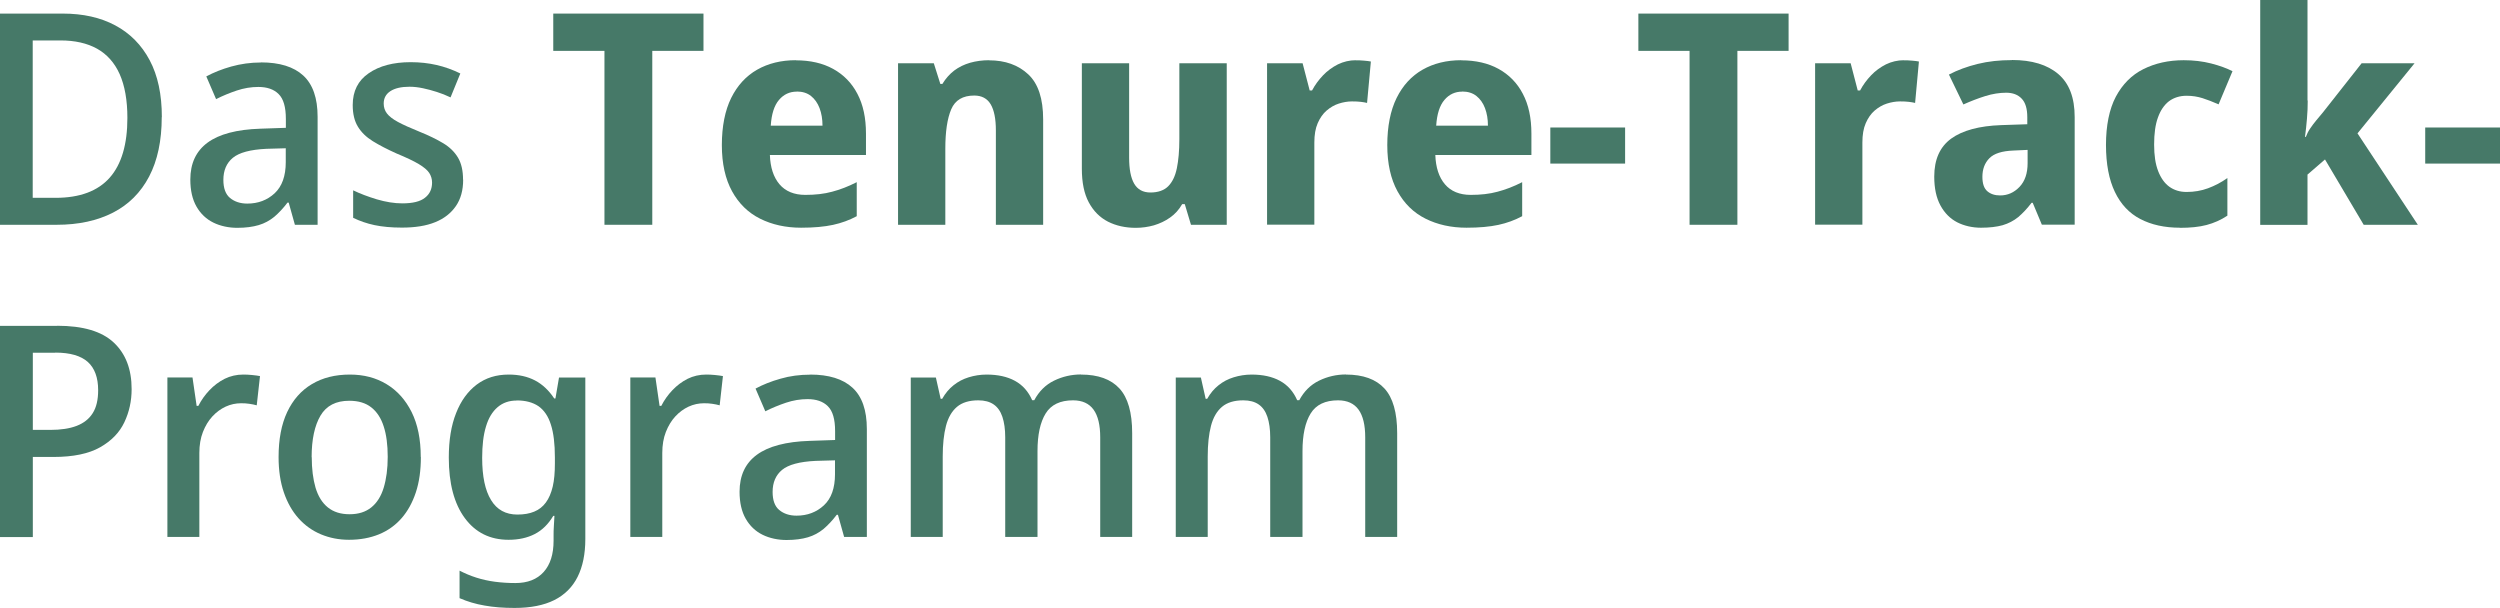
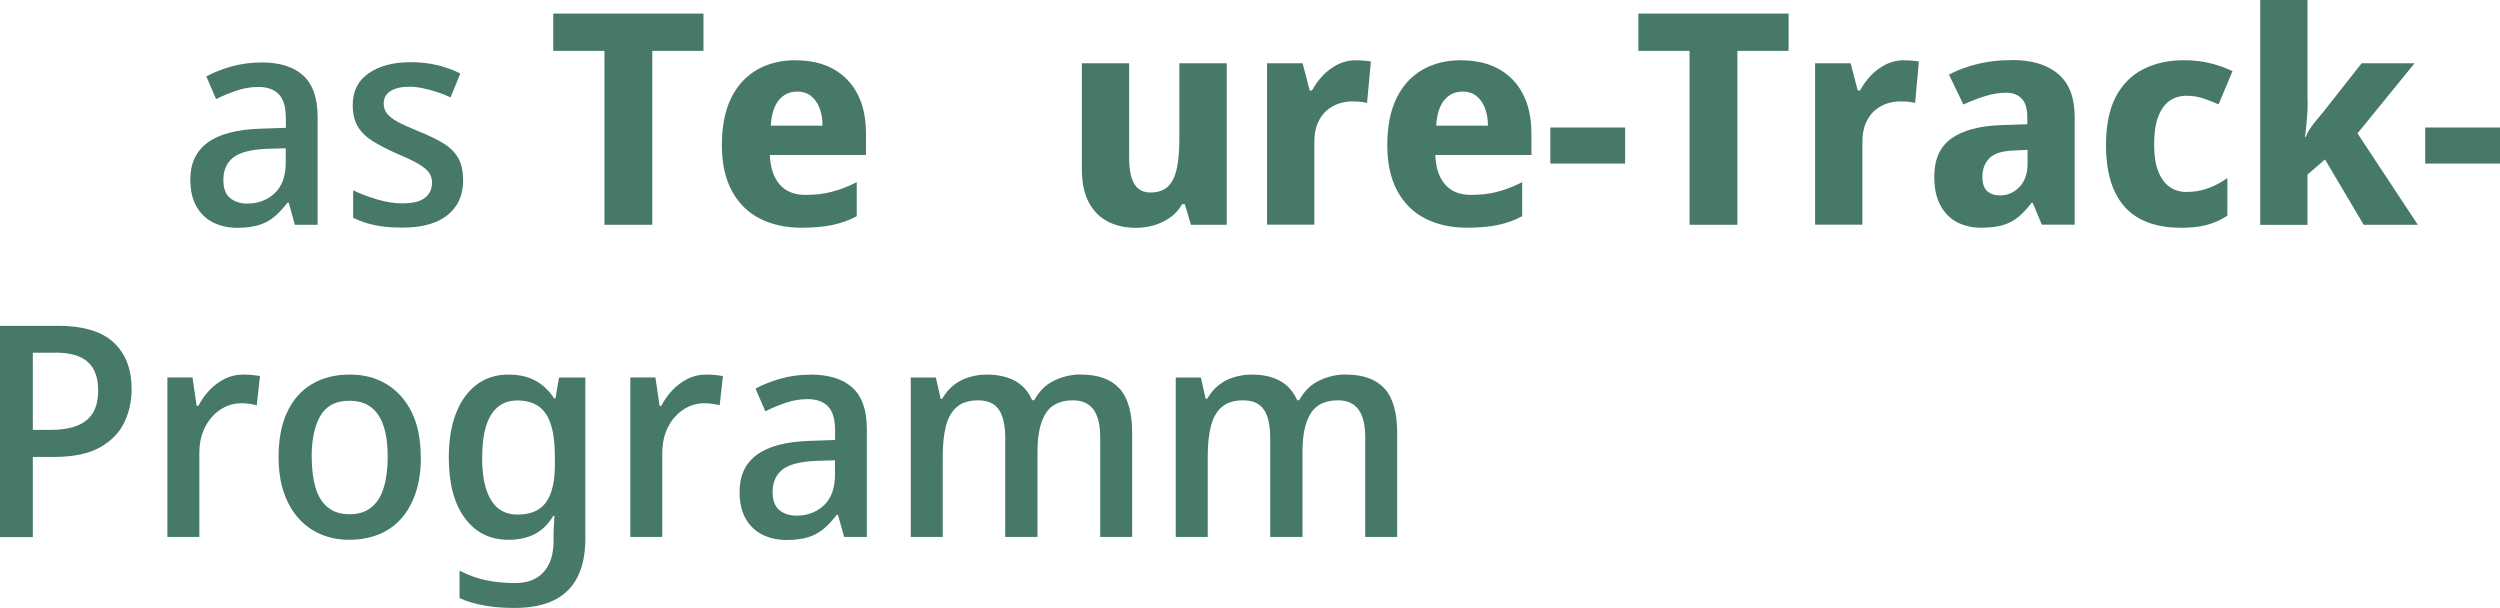
<svg xmlns="http://www.w3.org/2000/svg" id="Ebene_2" viewBox="0 0 230 55.93">
  <g id="Ebene_1-2">
-     <path d="m14.88,10.77c0,2.18-.39,4-1.16,5.47s-1.88,2.58-3.32,3.32c-1.44.74-3.17,1.12-5.18,1.12H0V1.25h5.77c1.87,0,3.48.36,4.84,1.09,1.36.73,2.41,1.79,3.16,3.2s1.12,3.15,1.12,5.24Zm-3.16.08c0-1.63-.24-2.97-.71-4.03-.47-1.05-1.17-1.83-2.08-2.34-.92-.51-2.04-.76-3.36-.76h-2.56v14.48h2.1c2.23,0,3.89-.62,4.98-1.85,1.09-1.23,1.63-3.07,1.63-5.5Z" style="fill:#467968; stroke-width:0px;" />
    <path d="m24,5.74c1.72,0,3.02.4,3.9,1.21.88.81,1.32,2.07,1.32,3.8v9.93h-2.09l-.57-2.04h-.11c-.4.53-.81.96-1.22,1.31-.42.34-.89.6-1.43.76s-1.19.25-1.97.25-1.55-.16-2.2-.48c-.65-.32-1.17-.81-1.55-1.47-.38-.66-.57-1.49-.57-2.49,0-1.49.53-2.62,1.59-3.4,1.06-.78,2.68-1.21,4.86-1.28l2.34-.08v-.82c0-1.09-.22-1.85-.67-2.29-.44-.44-1.07-.65-1.86-.65-.67,0-1.33.11-1.99.33-.65.22-1.29.48-1.9.79l-.9-2.09c.67-.36,1.44-.67,2.3-.91.86-.24,1.77-.37,2.73-.37Zm.52,7.95c-1.49.07-2.52.35-3.1.83-.58.48-.87,1.16-.87,2.03,0,.76.2,1.32.61,1.66s.94.52,1.59.52c1,0,1.84-.32,2.52-.95.68-.64,1.02-1.59,1.02-2.86v-1.28l-1.77.05Z" style="fill:#467968; stroke-width:0px;" />
    <path d="m42.61,16.54c0,.96-.22,1.77-.67,2.42-.45.65-1.08,1.15-1.9,1.48-.83.34-1.85.5-3.06.5-.98,0-1.82-.08-2.53-.23-.71-.15-1.36-.38-1.96-.67v-2.53c.64.31,1.36.58,2.18.83.82.24,1.6.37,2.34.37.96,0,1.66-.17,2.09-.52.44-.34.65-.81.65-1.39,0-.33-.09-.62-.26-.89-.17-.26-.49-.53-.97-.82-.47-.28-1.15-.6-2.04-.97-.85-.38-1.58-.76-2.18-1.13-.6-.37-1.06-.82-1.37-1.33-.32-.52-.48-1.18-.48-2,0-1.27.49-2.25,1.47-2.92.98-.68,2.27-1.02,3.86-1.02.85,0,1.65.09,2.39.26.74.17,1.47.43,2.18.78l-.9,2.2c-.42-.2-.84-.37-1.26-.5-.43-.14-.85-.25-1.27-.34-.42-.09-.83-.14-1.25-.14-.76,0-1.35.14-1.76.41-.41.27-.61.65-.61,1.14,0,.34.1.65.3.91.2.26.53.52,1.01.78s1.13.55,1.99.9c.85.34,1.58.7,2.18,1.06.6.36,1.05.81,1.36,1.33.31.53.46,1.2.46,2.01Z" style="fill:#467968; stroke-width:0px;" />
    <path d="m60.02,20.68h-4.41V4.68h-4.71V1.25h13.82v3.43h-4.71v16Z" style="fill:#467968; stroke-width:0px;" />
    <path d="m73.22,5.55c1.32,0,2.47.26,3.43.79.96.53,1.71,1.29,2.23,2.29.53,1,.79,2.22.79,3.67v1.96h-8.84c.04,1.14.33,2.04.88,2.69.55.65,1.35.98,2.38.98.91,0,1.73-.09,2.46-.29.73-.19,1.49-.48,2.27-.88v3.13c-.67.36-1.4.63-2.19.8-.79.17-1.76.26-2.93.26-1.41,0-2.67-.28-3.77-.83s-1.96-1.39-2.58-2.52-.94-2.54-.94-4.25.29-3.19.86-4.34c.57-1.15,1.37-2.02,2.39-2.6,1.02-.58,2.21-.87,3.55-.87Zm.08,2.88c-.65,0-1.2.25-1.63.76-.44.51-.69,1.3-.76,2.37h4.76c0-.6-.09-1.13-.27-1.61-.18-.47-.44-.84-.79-1.12-.34-.27-.78-.41-1.31-.41Z" style="fill:#467968; stroke-width:0px;" />
-     <path d="m90.99,5.55c1.49,0,2.69.43,3.61,1.29.92.86,1.37,2.24,1.37,4.15v9.69h-4.35v-8.68c0-1.07-.16-1.87-.48-2.41-.32-.53-.82-.8-1.51-.8-1.05,0-1.76.42-2.12,1.27s-.54,2.05-.54,3.63v6.99h-4.35V5.82h3.29l.6,1.9h.19c.31-.51.68-.92,1.1-1.24.43-.32.91-.55,1.46-.71.54-.15,1.12-.23,1.74-.23Z" style="fill:#467968; stroke-width:0px;" />
    <path d="m112.86,5.82v14.86h-3.29l-.57-1.9h-.24c-.29.51-.66.92-1.12,1.24-.45.32-.95.55-1.48.71-.54.15-1.09.23-1.67.23-.96,0-1.81-.19-2.56-.57-.74-.38-1.33-.97-1.76-1.77-.43-.8-.64-1.83-.64-3.1V5.82h4.35v8.68c0,1.05.15,1.85.46,2.39.31.54.81.82,1.5.82s1.25-.19,1.63-.57c.38-.38.65-.93.8-1.66.15-.73.23-1.61.23-2.67v-6.99h4.35Z" style="fill:#467968; stroke-width:0px;" />
    <path d="m124.73,5.55c.24,0,.49,0,.76.03.27.02.48.05.63.08l-.35,3.81c-.15-.04-.34-.07-.57-.1-.24-.03-.51-.04-.82-.04-.4,0-.8.07-1.21.2s-.78.35-1.12.64c-.34.29-.61.68-.82,1.16-.21.48-.31,1.07-.31,1.78v7.56h-4.35V5.82h3.27l.65,2.5h.22c.27-.51.61-.97,1.01-1.39.4-.42.86-.75,1.37-1.01.52-.25,1.07-.38,1.65-.38Z" style="fill:#467968; stroke-width:0px;" />
    <path d="m134.44,5.55c1.32,0,2.47.26,3.43.79.96.53,1.71,1.29,2.23,2.29.53,1,.79,2.22.79,3.67v1.96h-8.84c.04,1.14.33,2.04.88,2.69.55.65,1.35.98,2.38.98.91,0,1.73-.09,2.46-.29.73-.19,1.49-.48,2.27-.88v3.13c-.67.36-1.4.63-2.19.8-.79.17-1.76.26-2.93.26-1.41,0-2.67-.28-3.77-.83s-1.96-1.39-2.58-2.52-.94-2.54-.94-4.25.29-3.19.86-4.34c.57-1.15,1.37-2.02,2.39-2.6,1.02-.58,2.21-.87,3.55-.87Zm.08,2.88c-.65,0-1.2.25-1.63.76-.44.51-.69,1.3-.76,2.37h4.76c0-.6-.09-1.13-.27-1.61-.18-.47-.44-.84-.79-1.12-.34-.27-.78-.41-1.31-.41Z" style="fill:#467968; stroke-width:0px;" />
    <path d="m142.63,15.05v-3.32h6.88v3.32h-6.88Z" style="fill:#467968; stroke-width:0px;" />
    <path d="m159.85,20.68h-4.41V4.68h-4.71V1.25h13.82v3.43h-4.71v16Z" style="fill:#467968; stroke-width:0px;" />
    <path d="m175.15,5.55c.24,0,.49,0,.76.03.27.02.48.05.63.08l-.35,3.81c-.15-.04-.34-.07-.57-.1-.24-.03-.51-.04-.82-.04-.4,0-.8.07-1.21.2s-.78.35-1.12.64c-.34.29-.61.68-.82,1.16-.21.48-.31,1.07-.31,1.78v7.56h-4.35V5.82h3.27l.65,2.5h.22c.27-.51.61-.97,1.01-1.39.4-.42.86-.75,1.37-1.01.52-.25,1.07-.38,1.65-.38Z" style="fill:#467968; stroke-width:0px;" />
    <path d="m185.1,5.52c1.83,0,3.25.43,4.26,1.29,1.01.86,1.51,2.18,1.51,3.96v9.9h-3.02l-.84-2.01h-.11c-.4.53-.81.96-1.22,1.31-.42.34-.9.59-1.44.75-.54.15-1.21.23-1.99.23s-1.55-.17-2.19-.5c-.64-.33-1.16-.85-1.54-1.55-.38-.7-.57-1.58-.57-2.65,0-1.58.52-2.74,1.56-3.5,1.04-.75,2.58-1.17,4.61-1.24l2.39-.08v-.65c0-.78-.17-1.35-.52-1.71-.34-.36-.82-.54-1.42-.54s-1.26.1-1.93.31-1.34.47-2.01.77l-1.33-2.75c.8-.42,1.68-.74,2.65-.98s2.02-.35,3.14-.35Zm.14,8.33c-1.05.04-1.79.27-2.22.71s-.64,1.01-.64,1.71c0,.62.15,1.06.45,1.32.3.26.69.39,1.18.39.69,0,1.28-.26,1.78-.78s.75-1.25.75-2.19v-1.22l-1.31.06Z" style="fill:#467968; stroke-width:0px;" />
    <path d="m200.56,20.95c-1.42,0-2.63-.27-3.65-.8-1.02-.53-1.8-1.36-2.34-2.49-.54-1.12-.82-2.57-.82-4.33s.3-3.29.91-4.44c.61-1.14,1.45-1.99,2.53-2.53,1.08-.54,2.32-.82,3.71-.82.91,0,1.75.1,2.53.3.78.2,1.43.44,1.96.71l-1.28,3.05c-.55-.24-1.04-.43-1.48-.57-.45-.14-.93-.22-1.46-.22-.63,0-1.17.17-1.62.5-.44.34-.78.83-1.02,1.5-.24.66-.35,1.49-.35,2.49s.12,1.79.37,2.44c.25.64.59,1.12,1.03,1.44.45.32.97.48,1.59.48.69,0,1.35-.11,1.97-.34s1.22-.54,1.78-.94v3.46c-.6.4-1.24.68-1.92.86s-1.5.26-2.46.26Z" style="fill:#467968; stroke-width:0px;" />
    <path d="m212.31,9.25c0,.56-.02,1.12-.07,1.67-.05.55-.1,1.11-.18,1.67h.08c.09-.25.22-.51.39-.76s.36-.51.57-.76.41-.5.61-.73l3.56-4.52h4.87l-5.25,6.45,5.55,8.41h-4.98l-3.56-6.01-1.61,1.39v4.63h-4.35V0h4.35v9.25Z" style="fill:#467968; stroke-width:0px;" />
    <path d="m223.12,15.05v-3.32h6.88v3.32h-6.88Z" style="fill:#467968; stroke-width:0px;" />
    <path d="m5.25,29.97c2.38,0,4.11.51,5.21,1.54,1.1,1.03,1.65,2.45,1.65,4.29,0,1.09-.22,2.1-.67,3.05s-1.19,1.71-2.23,2.3c-1.04.59-2.47.89-4.29.89h-1.9v7.37H0v-19.43h5.25Zm-.16,2.48h-2.07v7.1h1.61c.96,0,1.77-.12,2.42-.37.65-.25,1.15-.64,1.48-1.17.34-.53.5-1.24.5-2.11,0-1.16-.32-2.03-.95-2.6-.64-.57-1.63-.86-2.99-.86Z" style="fill:#467968; stroke-width:0px;" />
    <path d="m22.39,34.46c.24,0,.5.01.79.04.29.03.54.06.74.1l-.3,2.69c-.2-.06-.43-.1-.68-.14-.25-.04-.51-.05-.76-.05-.49,0-.96.1-1.42.31-.45.21-.86.51-1.22.9s-.65.87-.87,1.43c-.22.56-.33,1.21-.33,1.93v7.73h-2.94v-14.67h2.31l.38,2.61h.16c.27-.53.61-1.01,1.02-1.44s.87-.78,1.4-1.05c.53-.26,1.1-.39,1.71-.39Z" style="fill:#467968; stroke-width:0px;" />
    <path d="m38.72,42.05c0,1.22-.15,2.3-.46,3.24-.31.94-.75,1.74-1.32,2.39-.57.65-1.27,1.15-2.08,1.48s-1.73.5-2.75.5c-.93,0-1.79-.17-2.58-.5s-1.49-.83-2.07-1.48-1.03-1.45-1.35-2.39c-.32-.94-.48-2.02-.48-3.24,0-1.63.26-3.01.79-4.14.53-1.12,1.28-1.98,2.27-2.57.99-.59,2.15-.88,3.5-.88,1.27,0,2.39.29,3.37.88.98.59,1.75,1.45,2.31,2.57.56,1.13.84,2.5.84,4.14Zm-10.04,0c0,1.09.12,2.03.35,2.82.24.79.61,1.39,1.13,1.81s1.18.63,2,.63,1.48-.21,2-.63.9-1.02,1.14-1.81.37-1.74.37-2.84-.12-2.04-.37-2.8c-.24-.76-.63-1.35-1.14-1.75-.52-.41-1.19-.61-2.03-.61-1.22,0-2.1.45-2.64,1.36s-.82,2.19-.82,3.84Z" style="fill:#467968; stroke-width:0px;" />
    <path d="m46.8,34.46c.93,0,1.73.18,2.42.54.69.36,1.28.92,1.77,1.66h.11l.33-1.93h2.42v14.86c0,1.38-.24,2.54-.71,3.48s-1.19,1.66-2.15,2.14c-.96.48-2.18.72-3.65.72-1.02,0-1.94-.07-2.76-.22-.83-.14-1.59-.37-2.3-.68v-2.53c.49.25,1,.47,1.54.64.53.17,1.11.3,1.71.38.61.08,1.24.12,1.89.12,1.12,0,1.99-.34,2.6-1.02.61-.68.91-1.64.91-2.87v-.49c0-.24,0-.55.03-.94.02-.39.04-.68.05-.86h-.11c-.45.76-1.02,1.32-1.7,1.67-.68.35-1.48.53-2.41.53-1.71,0-3.05-.67-4.03-2-.98-1.33-1.47-3.19-1.47-5.56,0-1.6.22-2.96.67-4.09.44-1.13,1.08-2.01,1.9-2.63.83-.62,1.8-.92,2.93-.92Zm.73,2.39c-.69,0-1.27.2-1.75.61-.48.41-.84,1-1.07,1.78-.24.78-.35,1.74-.35,2.88,0,1.71.27,3,.82,3.89.54.89,1.35,1.33,2.42,1.33.6,0,1.12-.09,1.55-.27.44-.18.79-.46,1.07-.84.28-.38.49-.87.63-1.46.14-.59.2-1.3.2-2.14v-.54c0-1.25-.12-2.26-.37-3.03-.24-.77-.63-1.33-1.14-1.69-.52-.35-1.18-.53-2-.53Z" style="fill:#467968; stroke-width:0px;" />
    <path d="m64.98,34.46c.24,0,.5.01.79.04.29.03.54.06.74.1l-.3,2.69c-.2-.06-.43-.1-.68-.14-.25-.04-.51-.05-.76-.05-.49,0-.96.1-1.42.31-.45.21-.86.51-1.22.9s-.65.87-.87,1.43c-.22.56-.33,1.21-.33,1.93v7.73h-2.94v-14.67h2.31l.38,2.61h.16c.27-.53.61-1.01,1.02-1.44s.87-.78,1.4-1.05c.53-.26,1.1-.39,1.71-.39Z" style="fill:#467968; stroke-width:0px;" />
    <path d="m74.53,34.46c1.72,0,3.02.4,3.9,1.21.88.81,1.32,2.07,1.32,3.8v9.93h-2.09l-.57-2.04h-.11c-.4.53-.81.96-1.22,1.31-.42.34-.89.6-1.43.76-.54.16-1.19.25-1.97.25s-1.55-.16-2.2-.48c-.65-.32-1.17-.81-1.55-1.47-.38-.66-.57-1.49-.57-2.49,0-1.49.53-2.62,1.59-3.4,1.06-.78,2.68-1.21,4.86-1.28l2.34-.08v-.82c0-1.09-.22-1.85-.67-2.29-.44-.44-1.07-.65-1.86-.65-.67,0-1.33.11-1.99.33-.65.22-1.29.48-1.9.79l-.9-2.09c.67-.36,1.44-.67,2.3-.91.86-.25,1.77-.37,2.73-.37Zm.52,7.94c-1.49.07-2.52.35-3.1.83-.58.48-.87,1.16-.87,2.03,0,.76.2,1.32.61,1.66.41.34.94.52,1.59.52,1,0,1.84-.32,2.52-.95.68-.63,1.02-1.59,1.02-2.86v-1.28l-1.77.05Z" style="fill:#467968; stroke-width:0px;" />
    <path d="m99.45,34.46c1.58,0,2.76.43,3.54,1.28.78.85,1.17,2.22,1.17,4.11v9.55h-2.94v-9.17c0-1.12-.2-1.97-.61-2.54-.41-.57-1.04-.86-1.89-.86-1.18,0-2.02.4-2.52,1.21-.5.81-.75,1.96-.75,3.47v7.89h-2.97v-9.17c0-.74-.09-1.37-.26-1.88-.17-.51-.44-.89-.8-1.14-.36-.25-.83-.38-1.42-.38-.83,0-1.49.2-1.96.6s-.81.98-1.01,1.75-.3,1.71-.3,2.82v7.4h-2.94v-14.67h2.31l.44,1.96h.14c.29-.51.64-.93,1.05-1.25.41-.33.87-.57,1.39-.73.52-.16,1.07-.25,1.65-.25,1.03,0,1.9.19,2.61.58s1.23.98,1.58,1.78h.19c.44-.82,1.04-1.42,1.82-1.8.78-.38,1.61-.57,2.48-.57Z" style="fill:#467968; stroke-width:0px;" />
    <path d="m123.83,34.46c1.58,0,2.76.43,3.54,1.28.78.85,1.17,2.22,1.17,4.11v9.55h-2.94v-9.17c0-1.12-.2-1.97-.61-2.54-.41-.57-1.04-.86-1.89-.86-1.18,0-2.02.4-2.52,1.21-.5.81-.75,1.96-.75,3.47v7.89h-2.97v-9.17c0-.74-.09-1.37-.26-1.88-.17-.51-.44-.89-.8-1.14-.36-.25-.83-.38-1.42-.38-.83,0-1.49.2-1.96.6s-.81.98-1.01,1.75-.3,1.71-.3,2.82v7.4h-2.94v-14.67h2.31l.44,1.96h.14c.29-.51.64-.93,1.05-1.25.41-.33.87-.57,1.39-.73.52-.16,1.07-.25,1.65-.25,1.03,0,1.9.19,2.61.58s1.23.98,1.58,1.78h.19c.44-.82,1.04-1.42,1.82-1.8.78-.38,1.61-.57,2.48-.57Z" style="fill:#467968; stroke-width:0px;" />
  </g>
</svg>